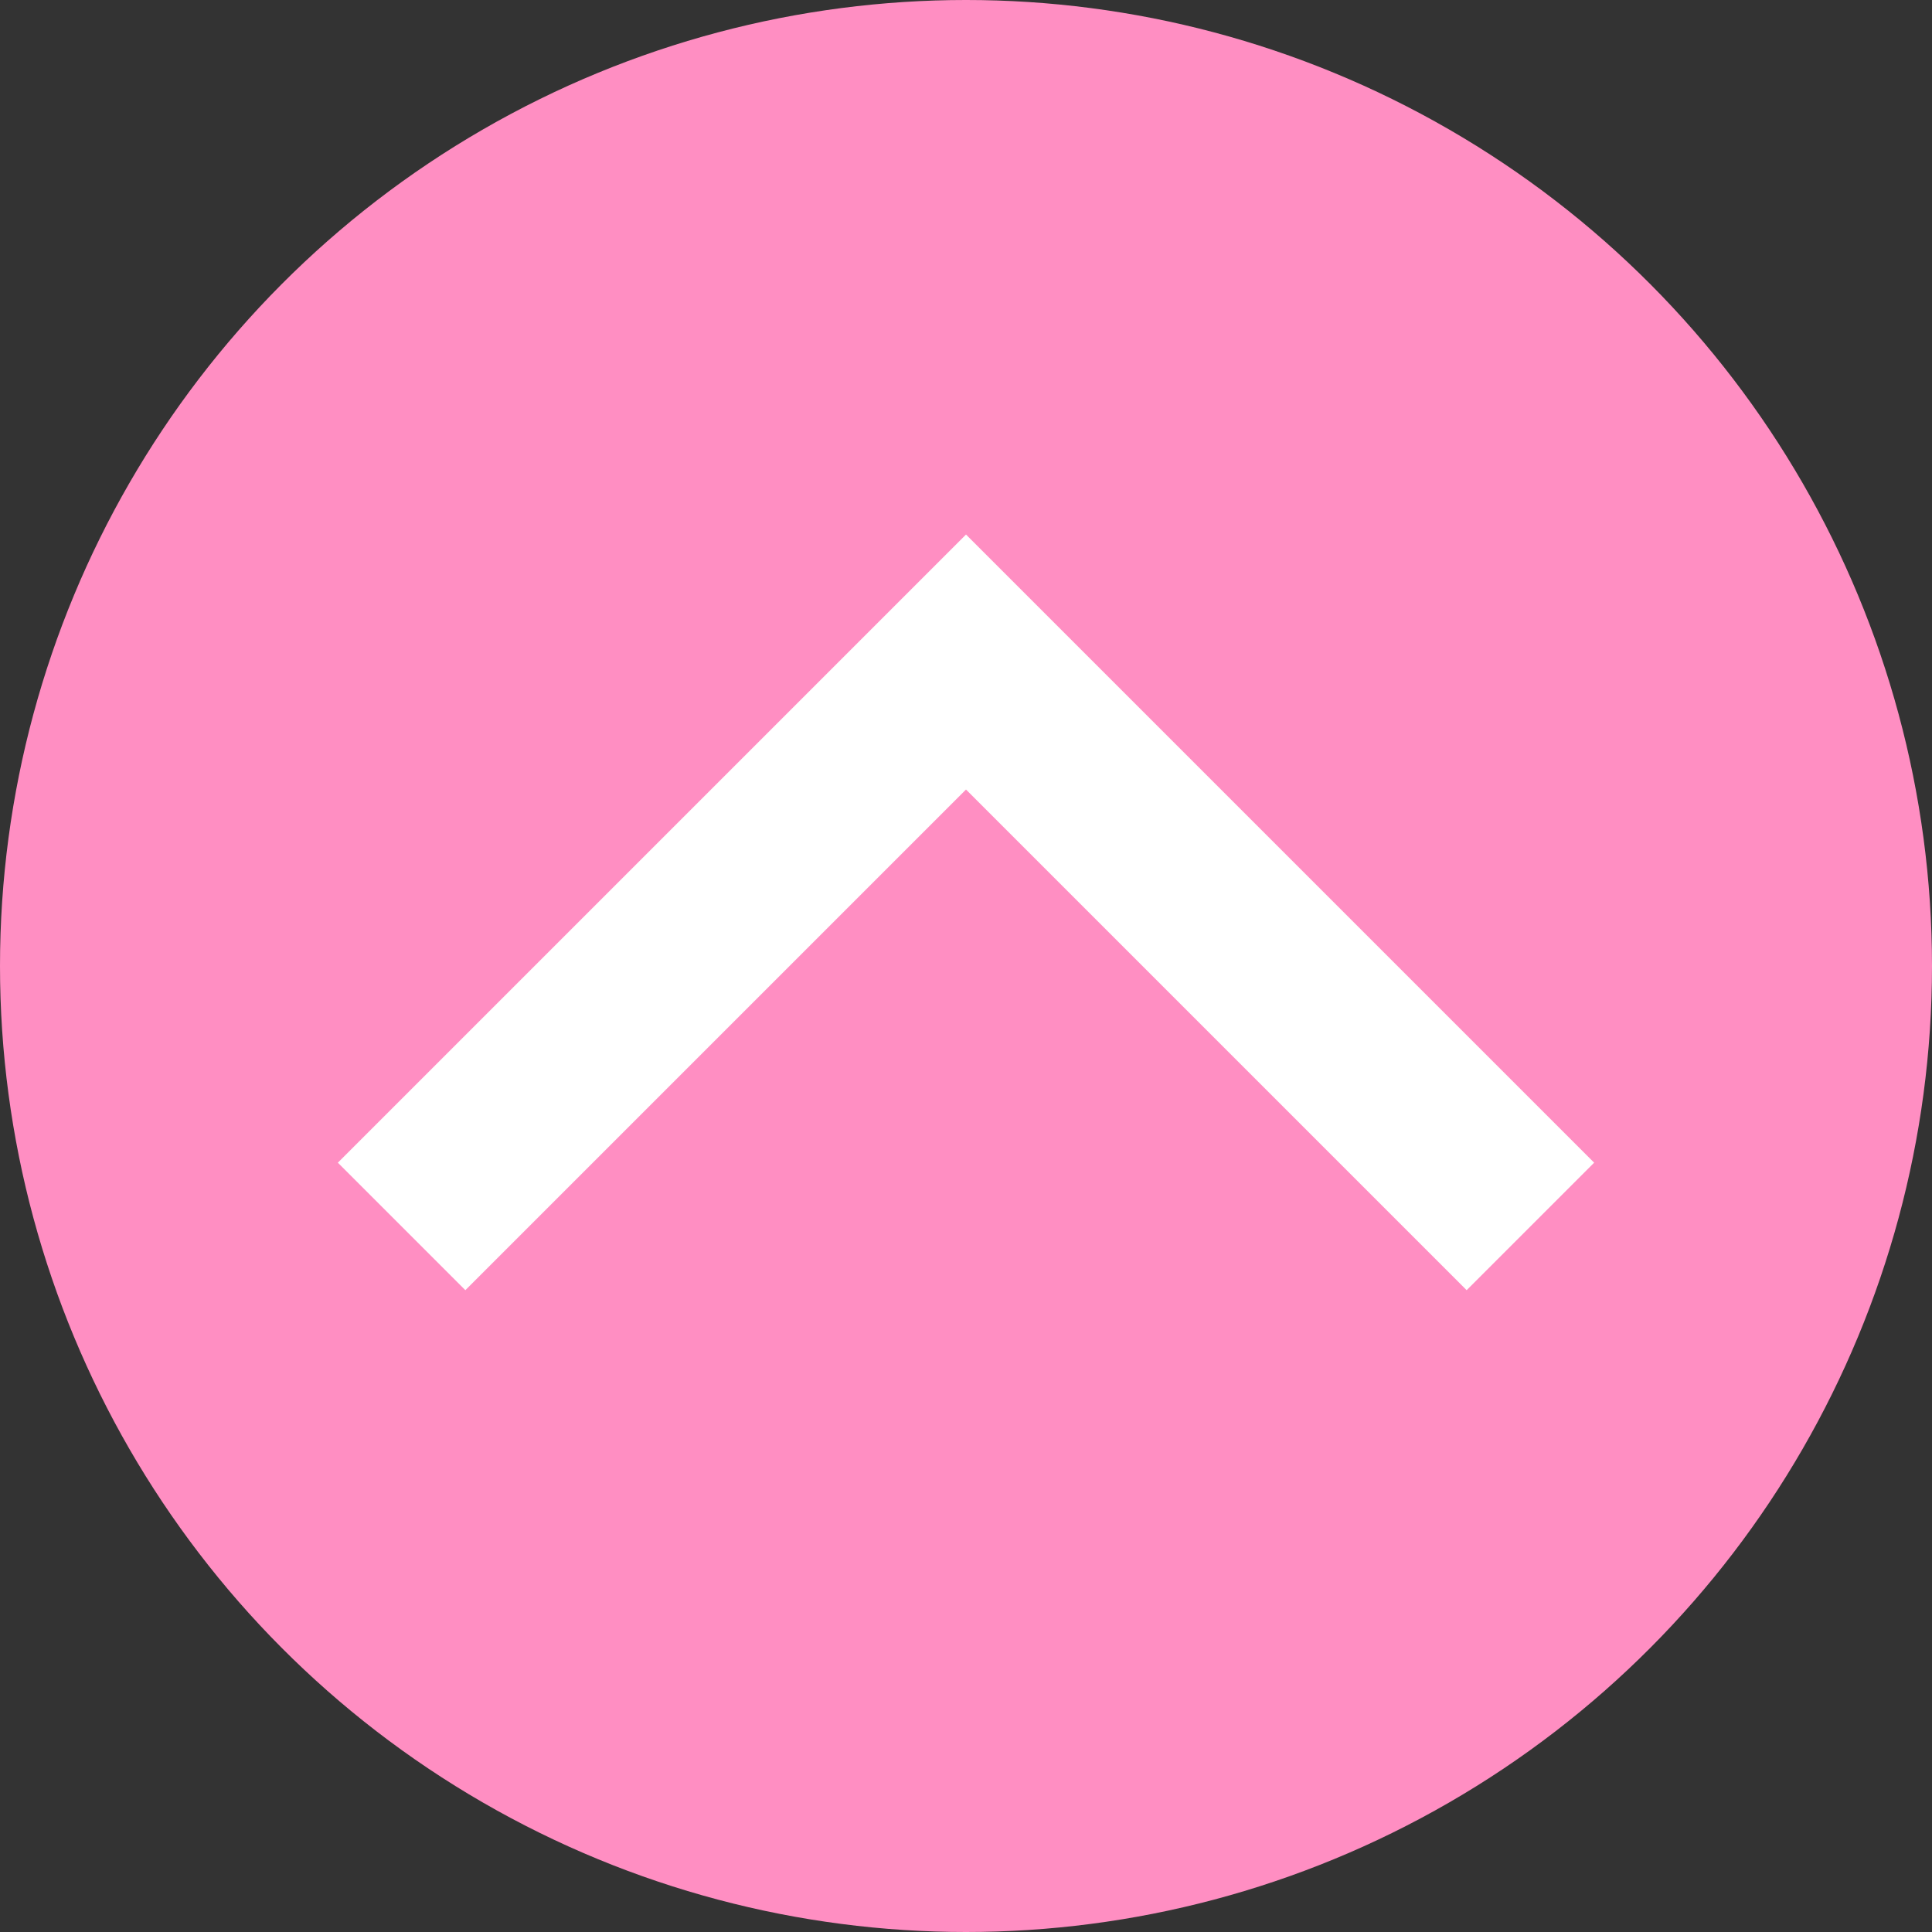
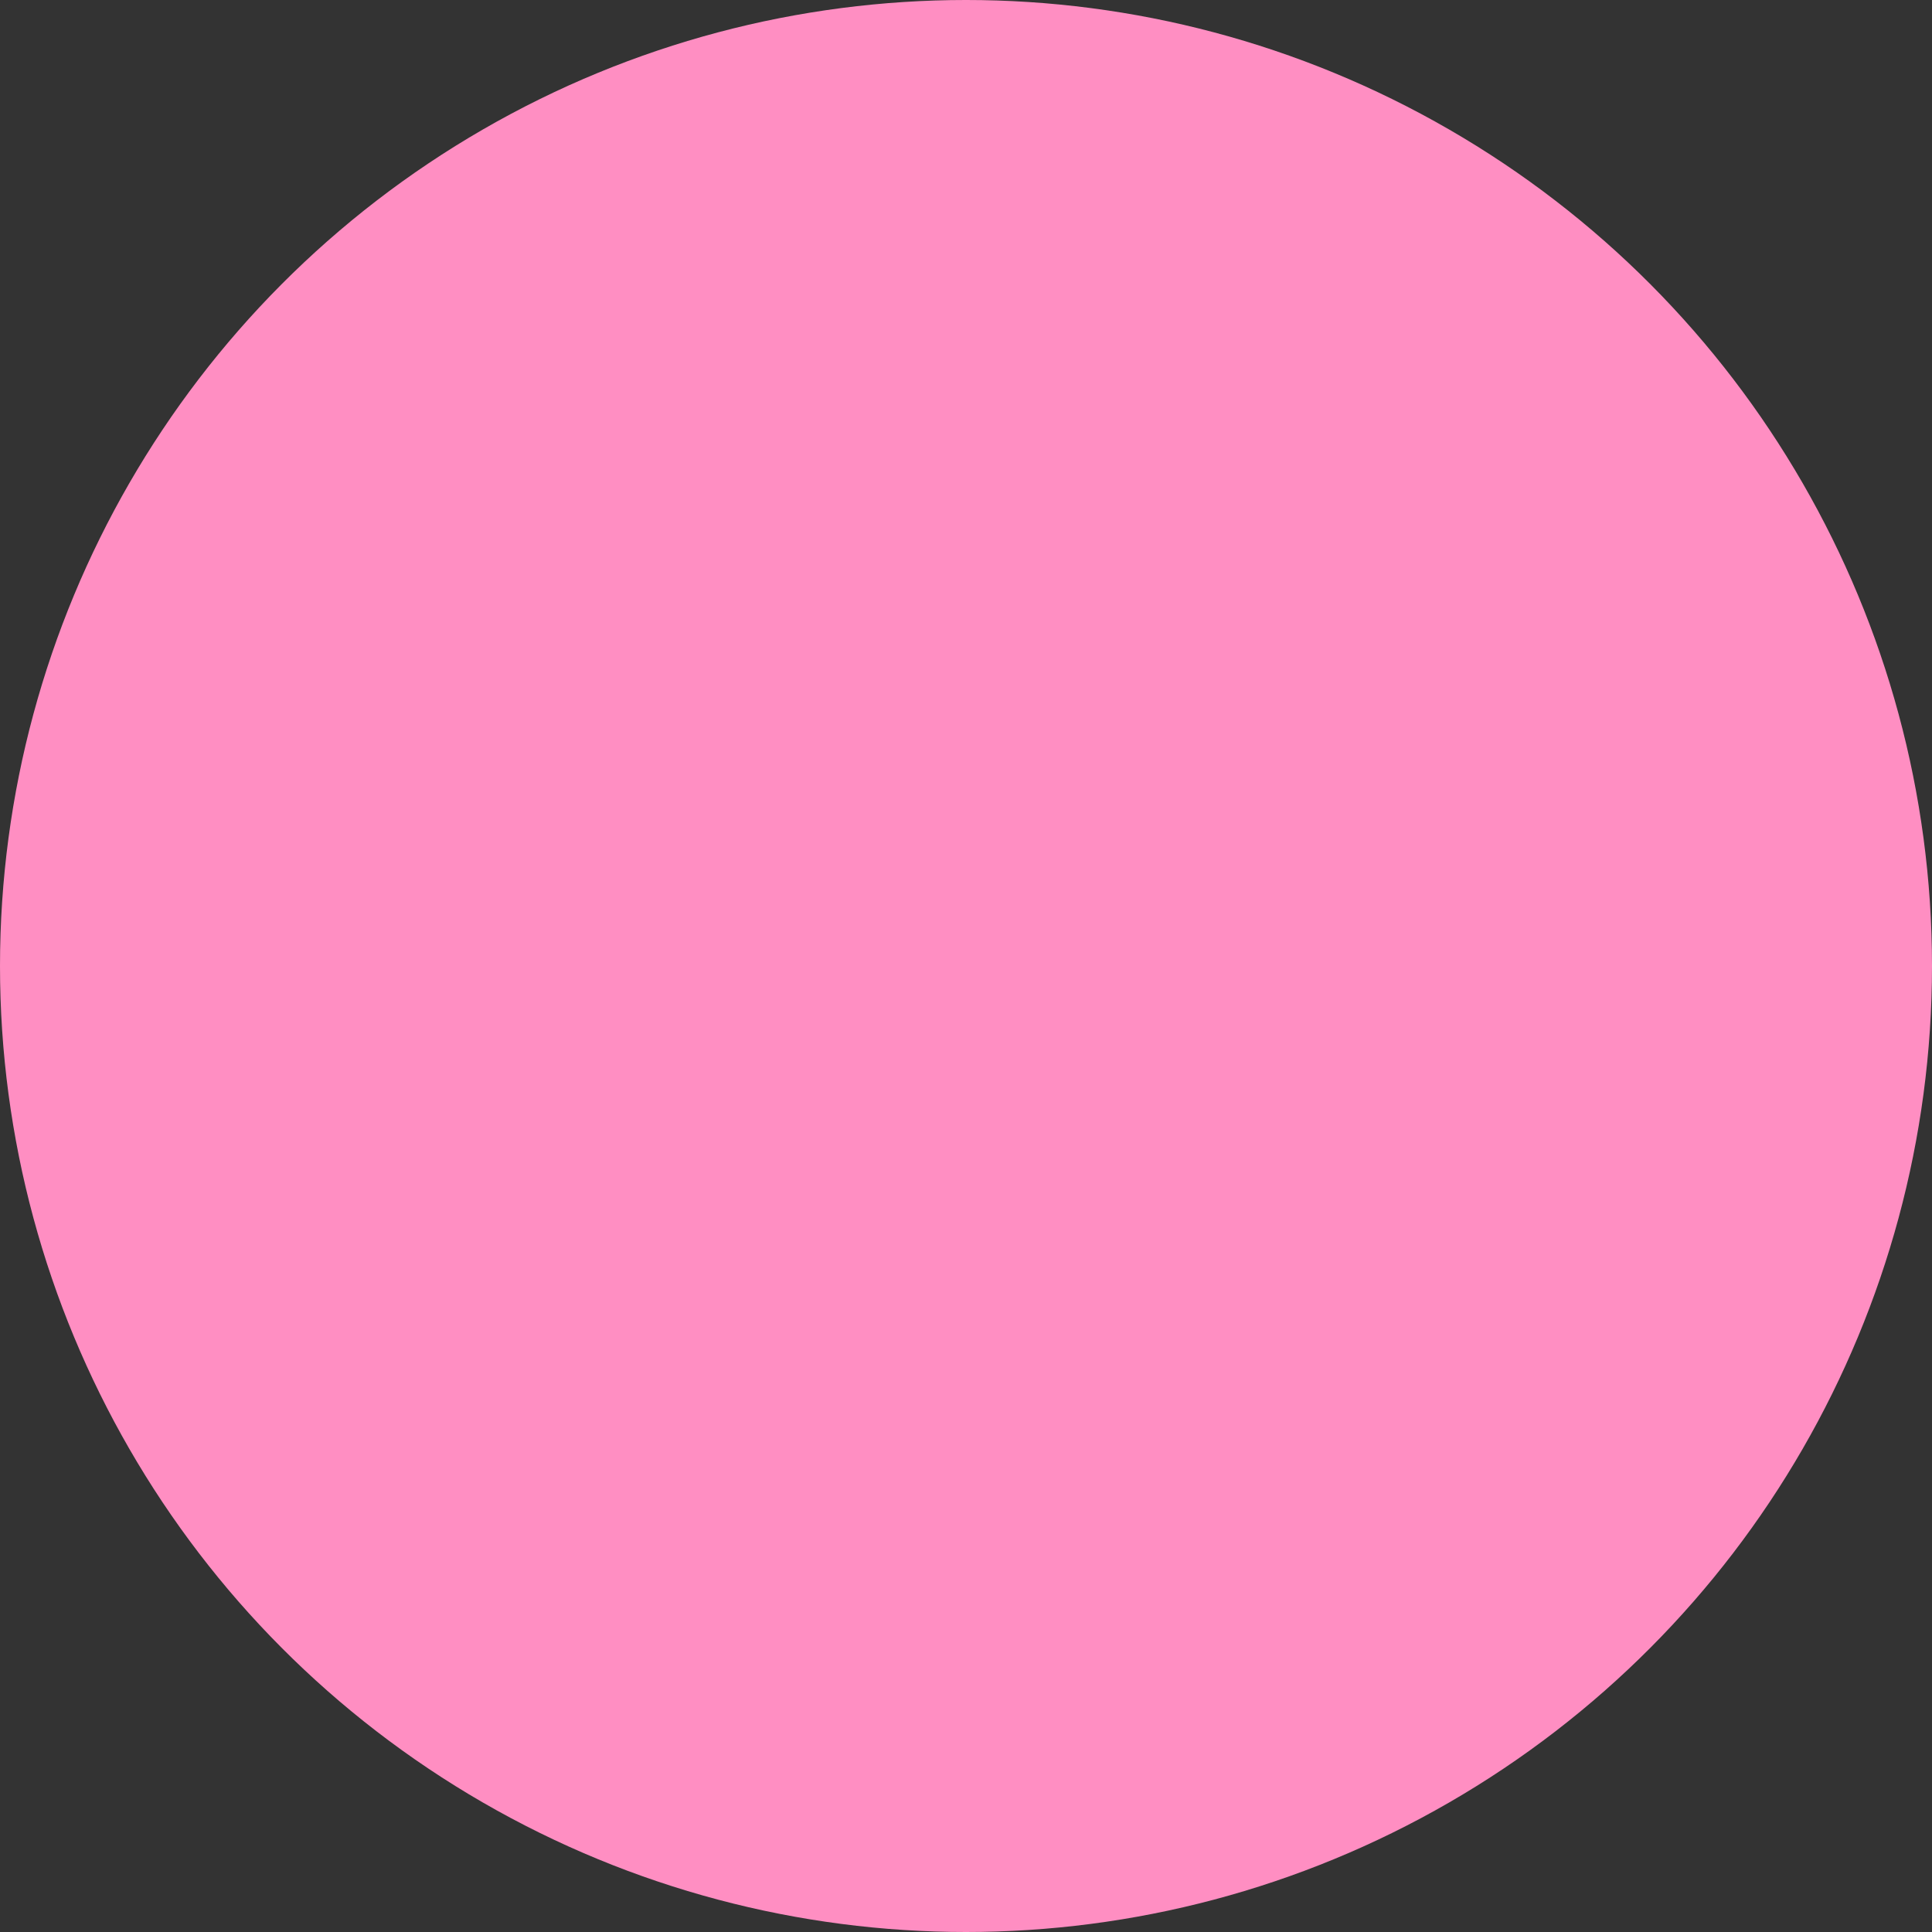
<svg xmlns="http://www.w3.org/2000/svg" id="_レイヤー_2" viewBox="0 0 75 75">
  <rect x="0" y="0" width="75" height="75" fill="#333333" stroke="none" />
  <defs>
    <style>.cls-1{fill:none;stroke:#fff;stroke-miterlimit:10;stroke-width:7px;}.cls-2{fill:#ff8ec2;}</style>
  </defs>
  <g id="_フローティングボタン">
    <circle class="cls-2" cx="37.5" cy="37.5" r="37.5" />
-     <polyline class="cls-1" points="15.59 47.61 37.5 25.7 59.41 47.61" />
  </g>
</svg>